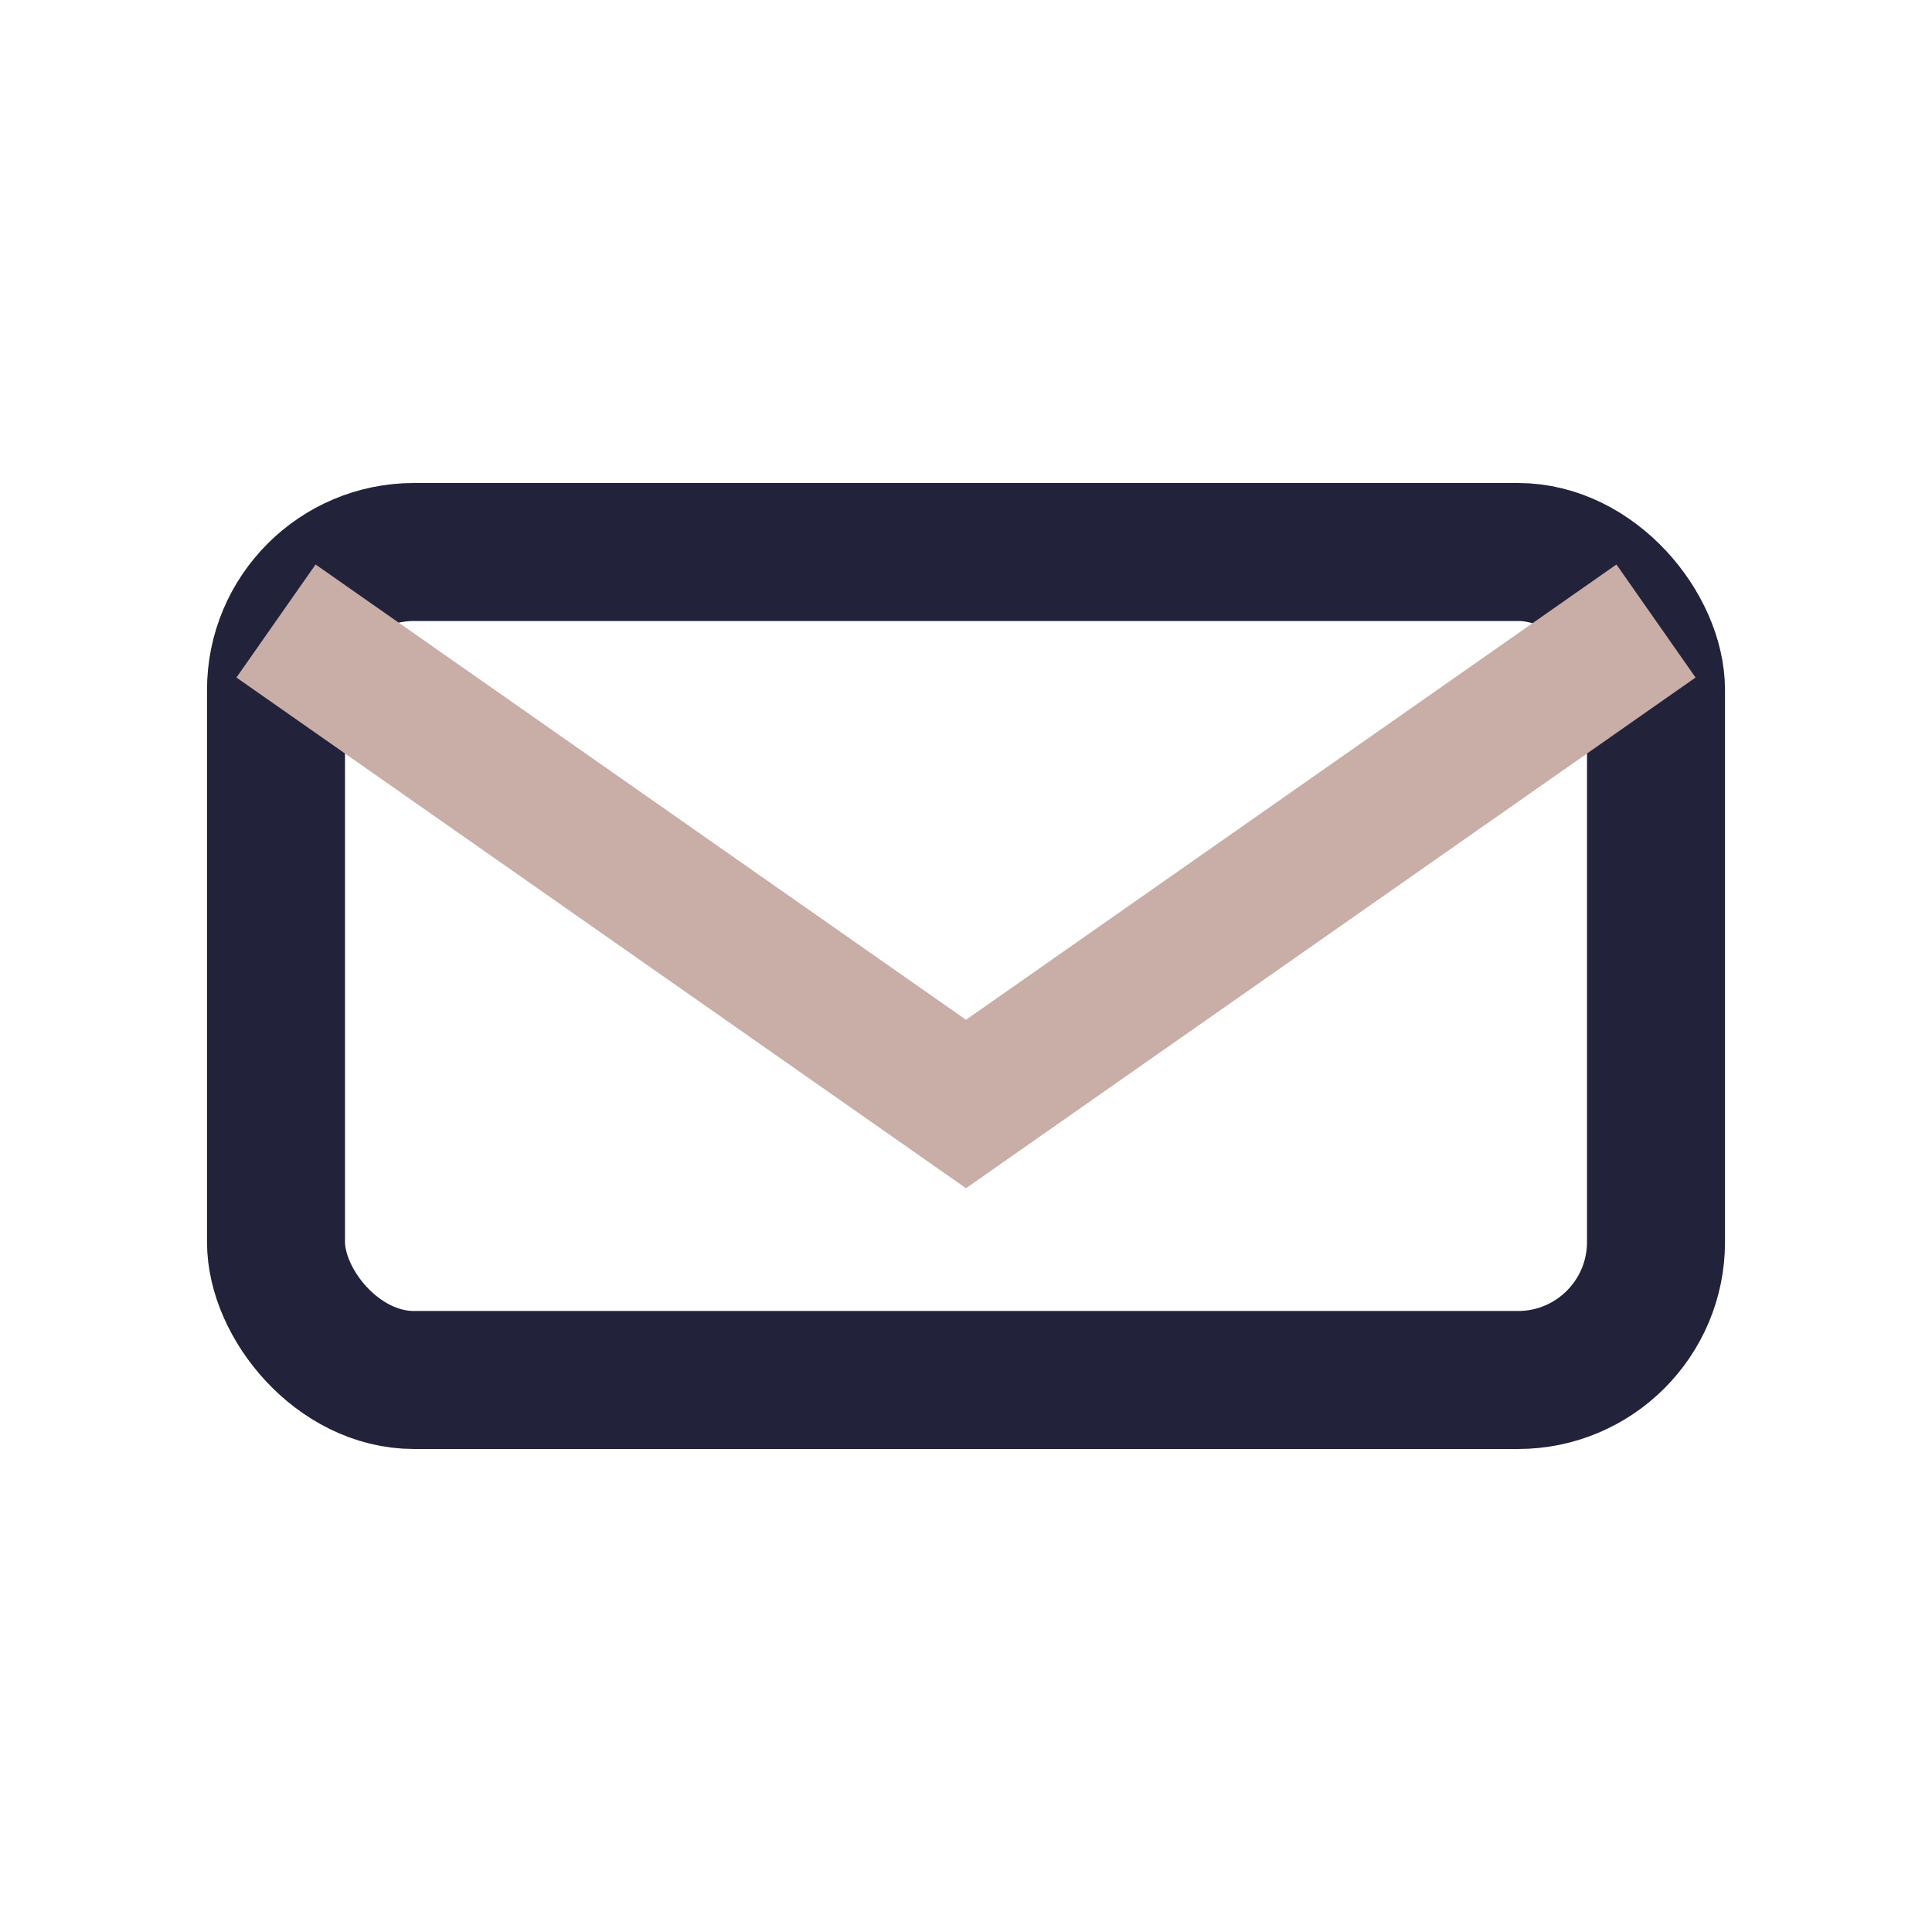
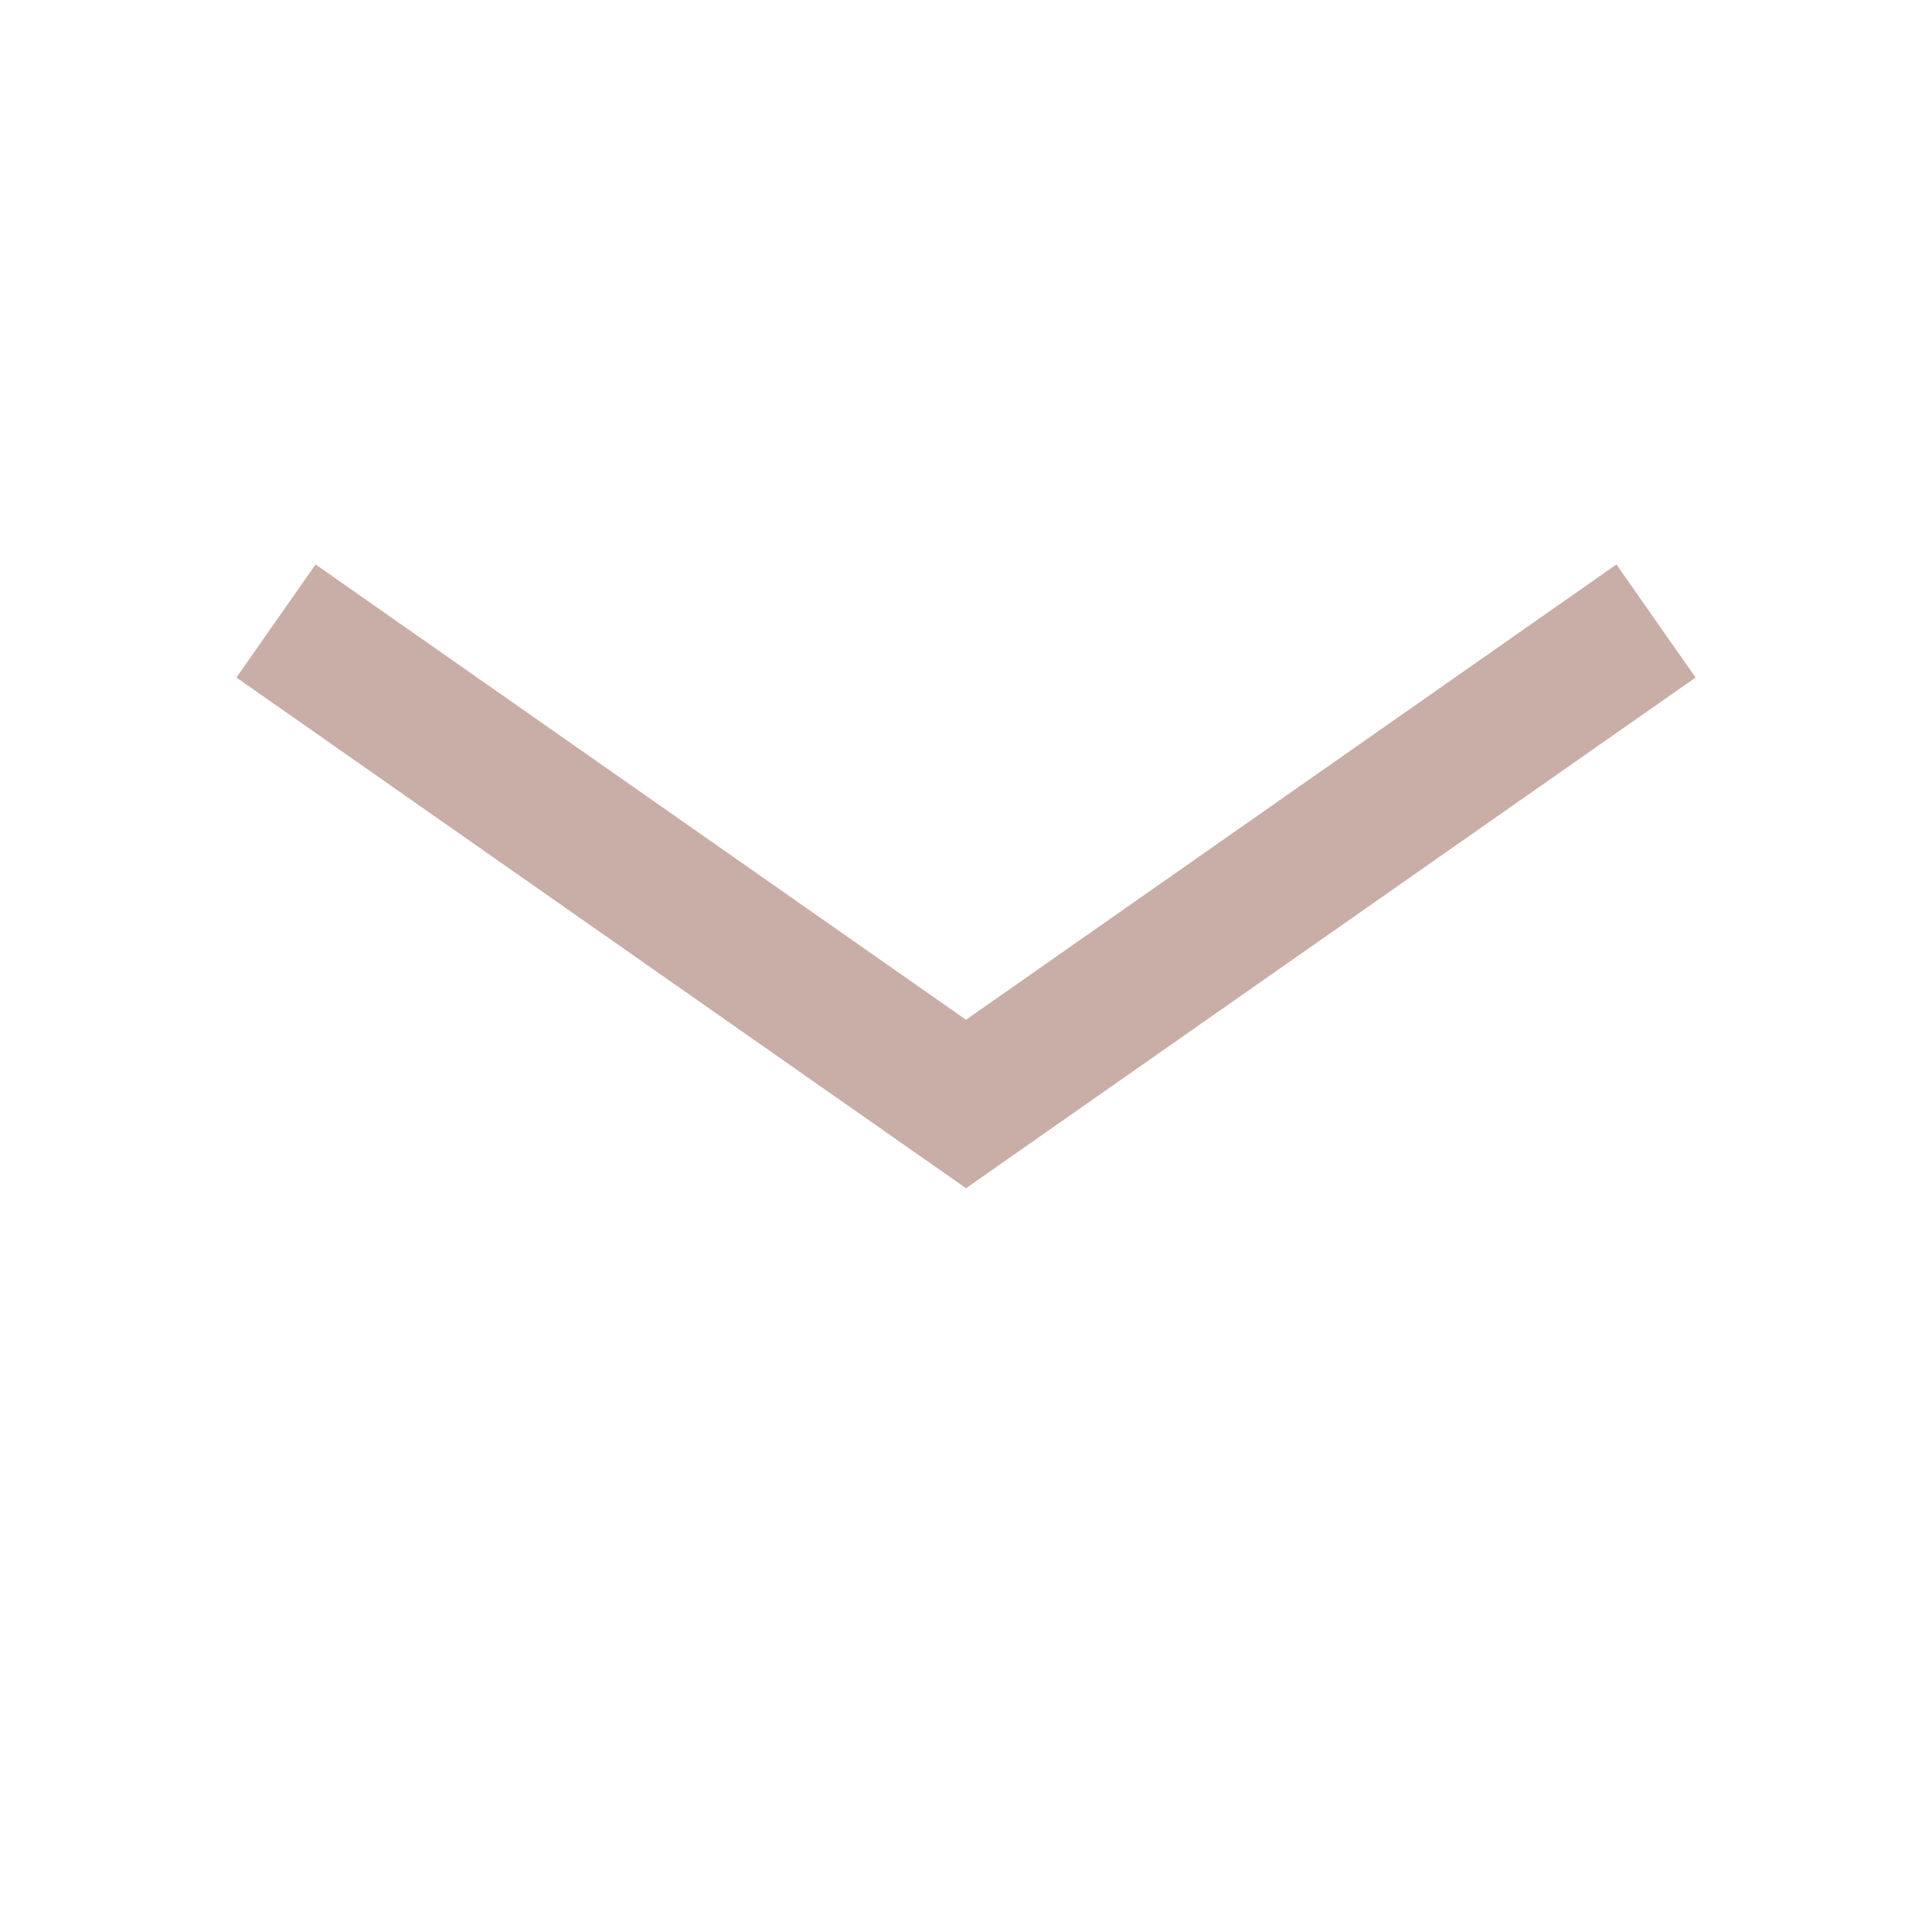
<svg xmlns="http://www.w3.org/2000/svg" width="28" height="28" viewBox="0 0 28 28">
-   <rect x="4" y="8" width="20" height="12" rx="2" fill="none" stroke="#22223B" stroke-width="2" />
  <path d="M4 9l10 7 10-7" fill="none" stroke="#C9ADA7" stroke-width="2" />
</svg>